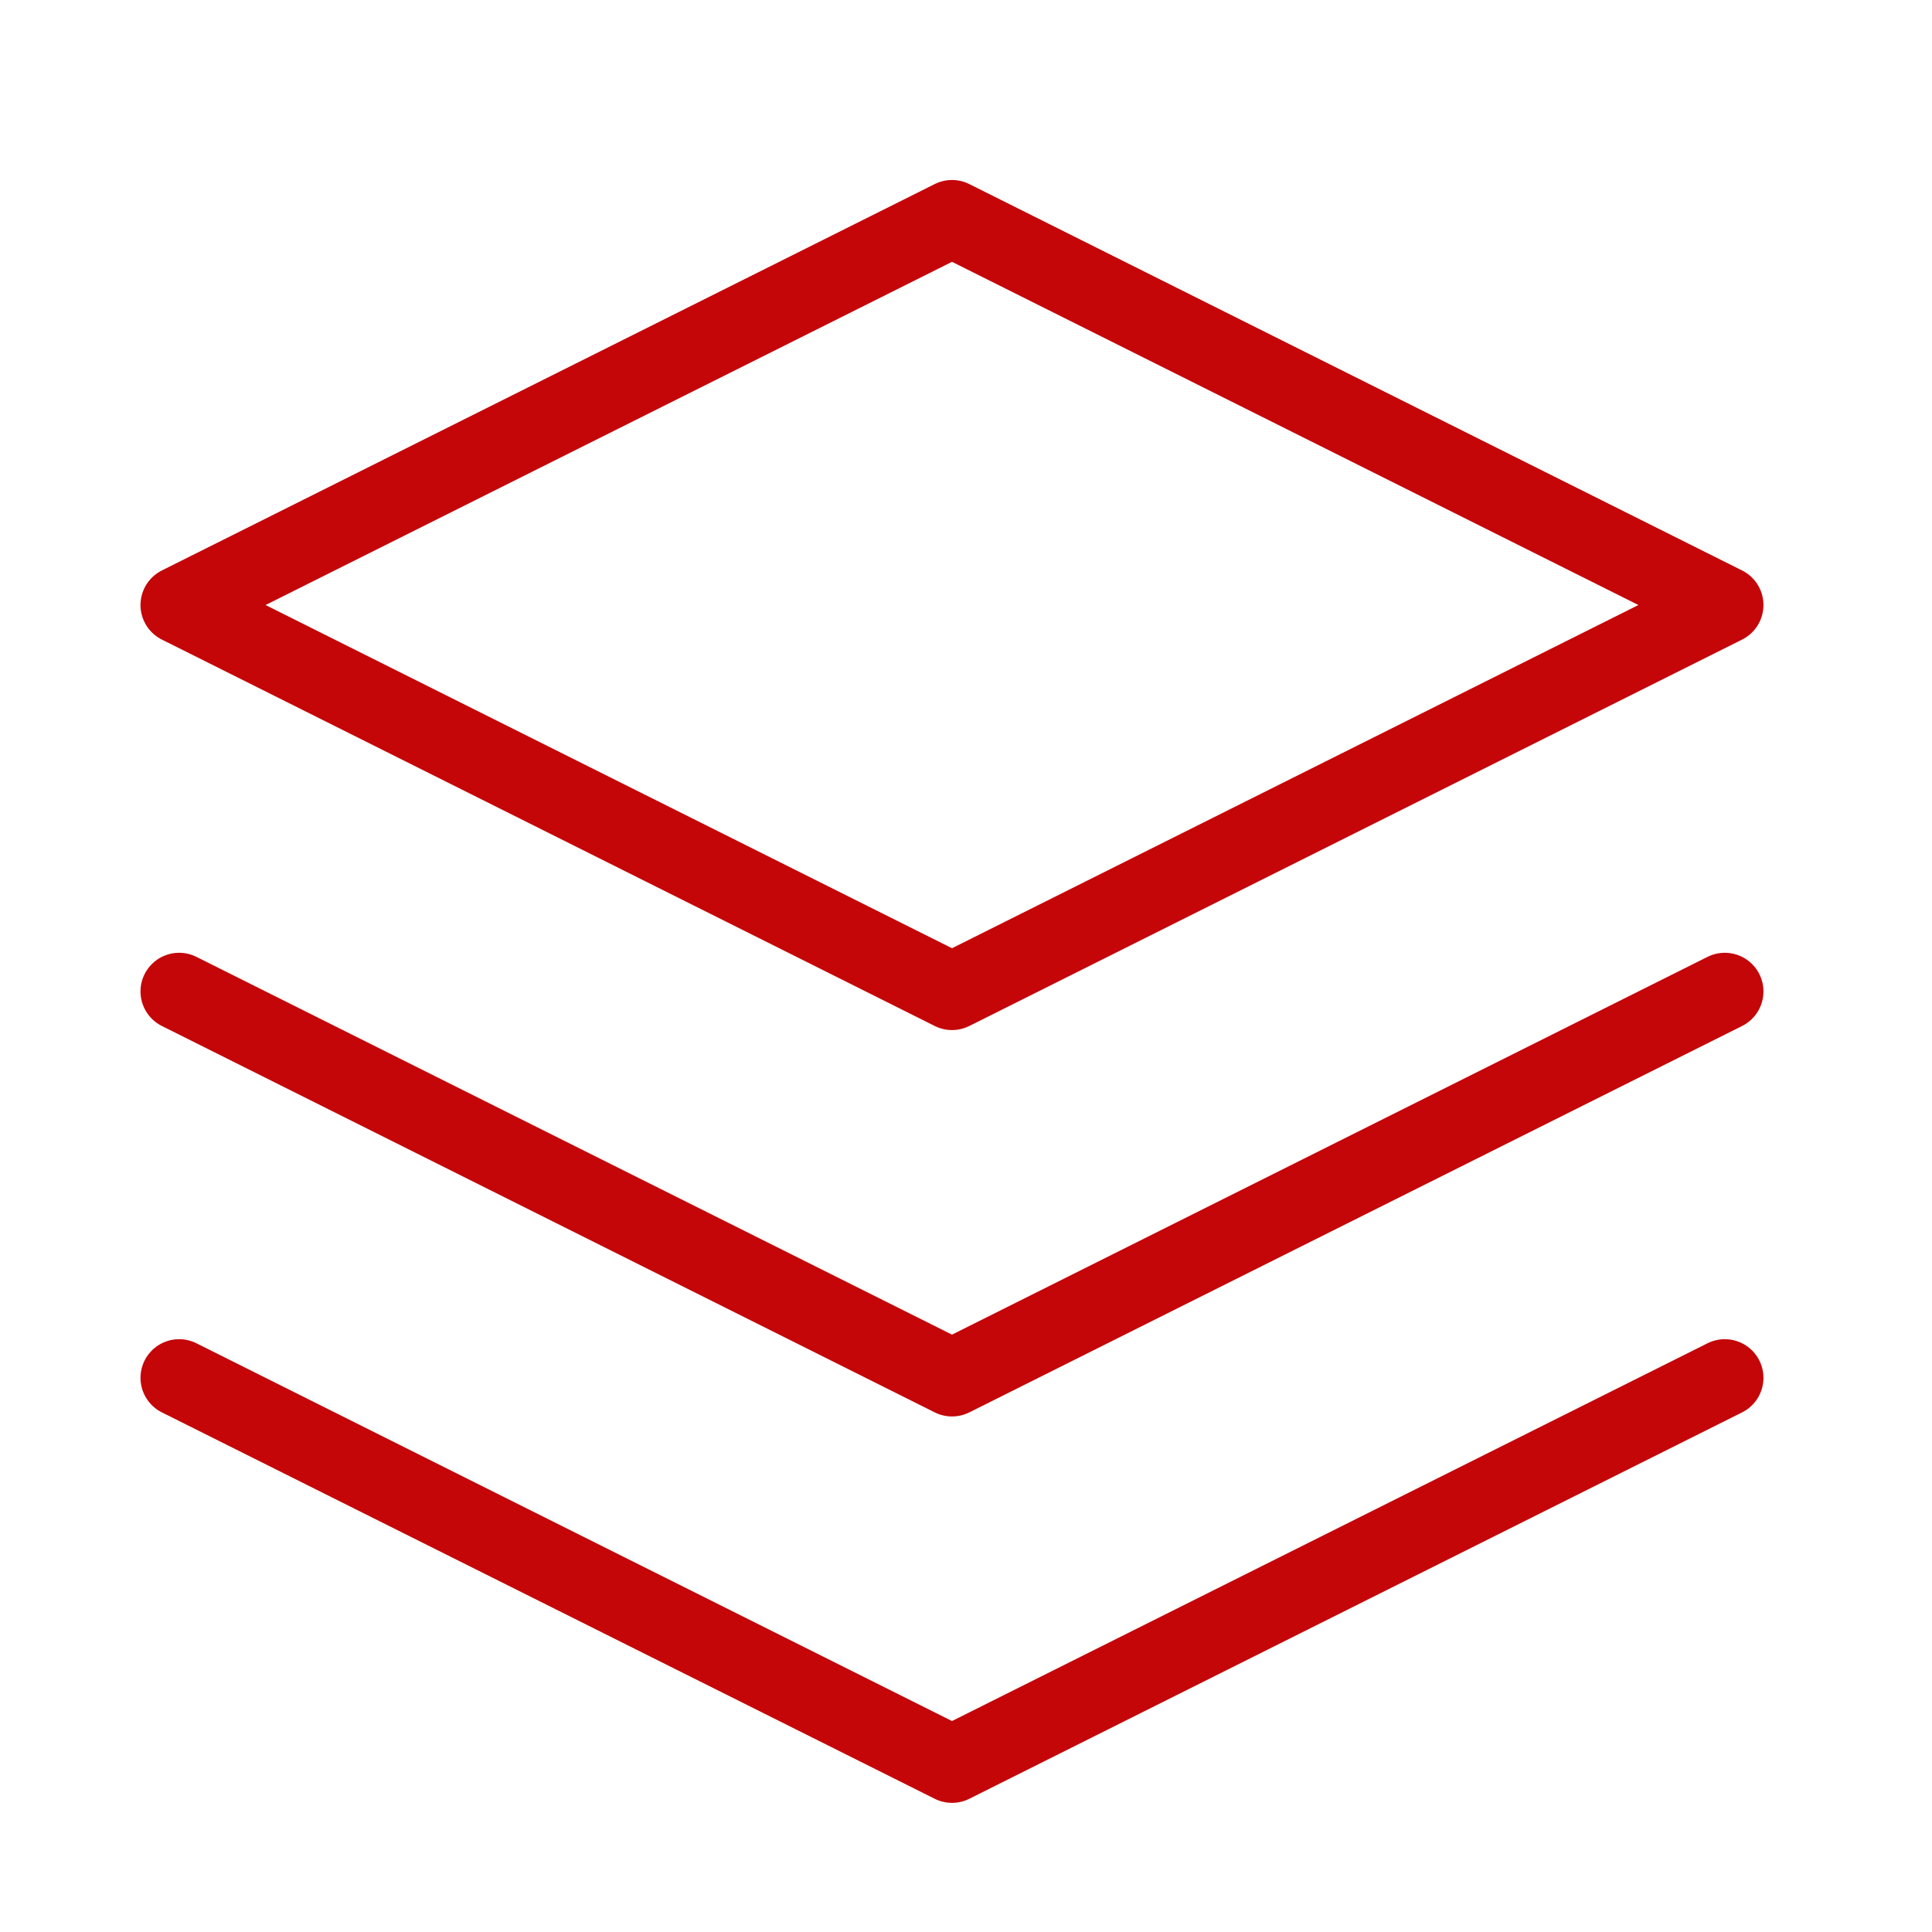
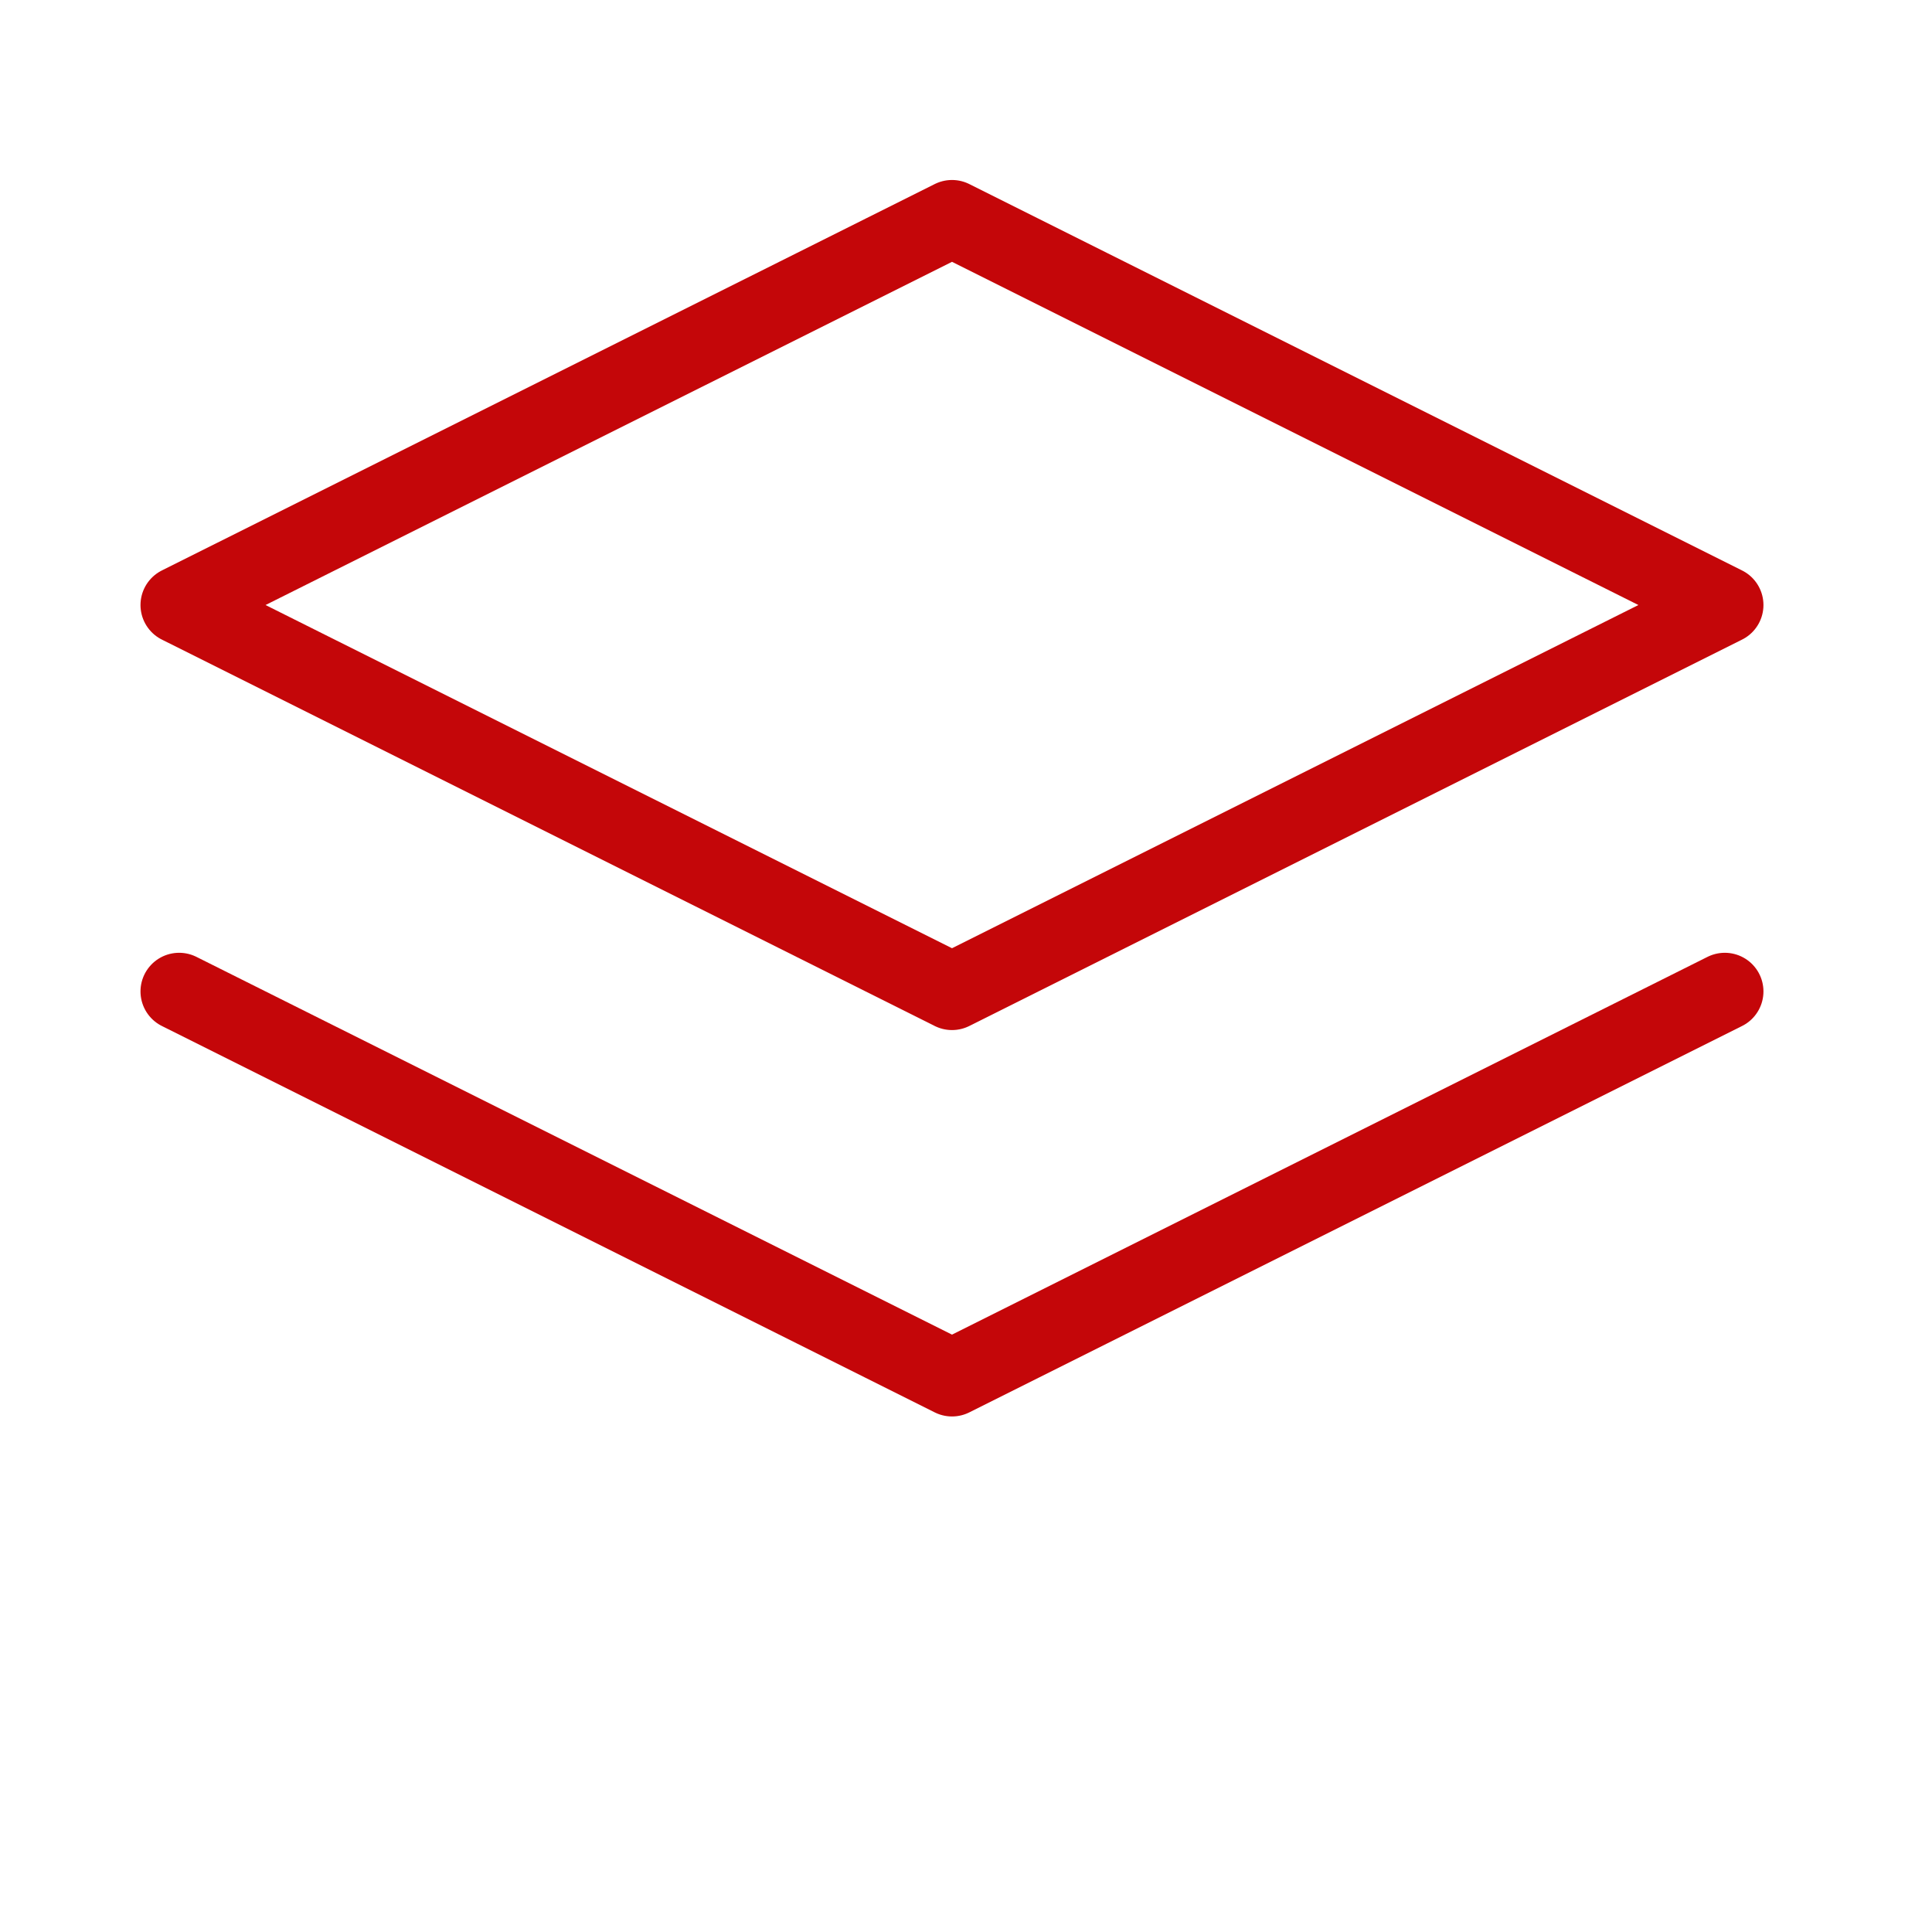
<svg xmlns="http://www.w3.org/2000/svg" width="25" height="25" viewBox="0 0 25 25" fill="none">
  <path d="M12.319 2.829L2.318 7.829L12.319 12.829L22.319 7.829L12.319 2.829Z" stroke="#C40609" stroke-linecap="round" stroke-linejoin="round" />
-   <path d="M2.318 17.829L12.319 22.829L22.319 17.829" stroke="#C40609" stroke-linecap="round" stroke-linejoin="round" />
  <path d="M2.318 12.829L12.319 17.829L22.319 12.829" stroke="#C40609" stroke-linecap="round" stroke-linejoin="round" />
</svg>